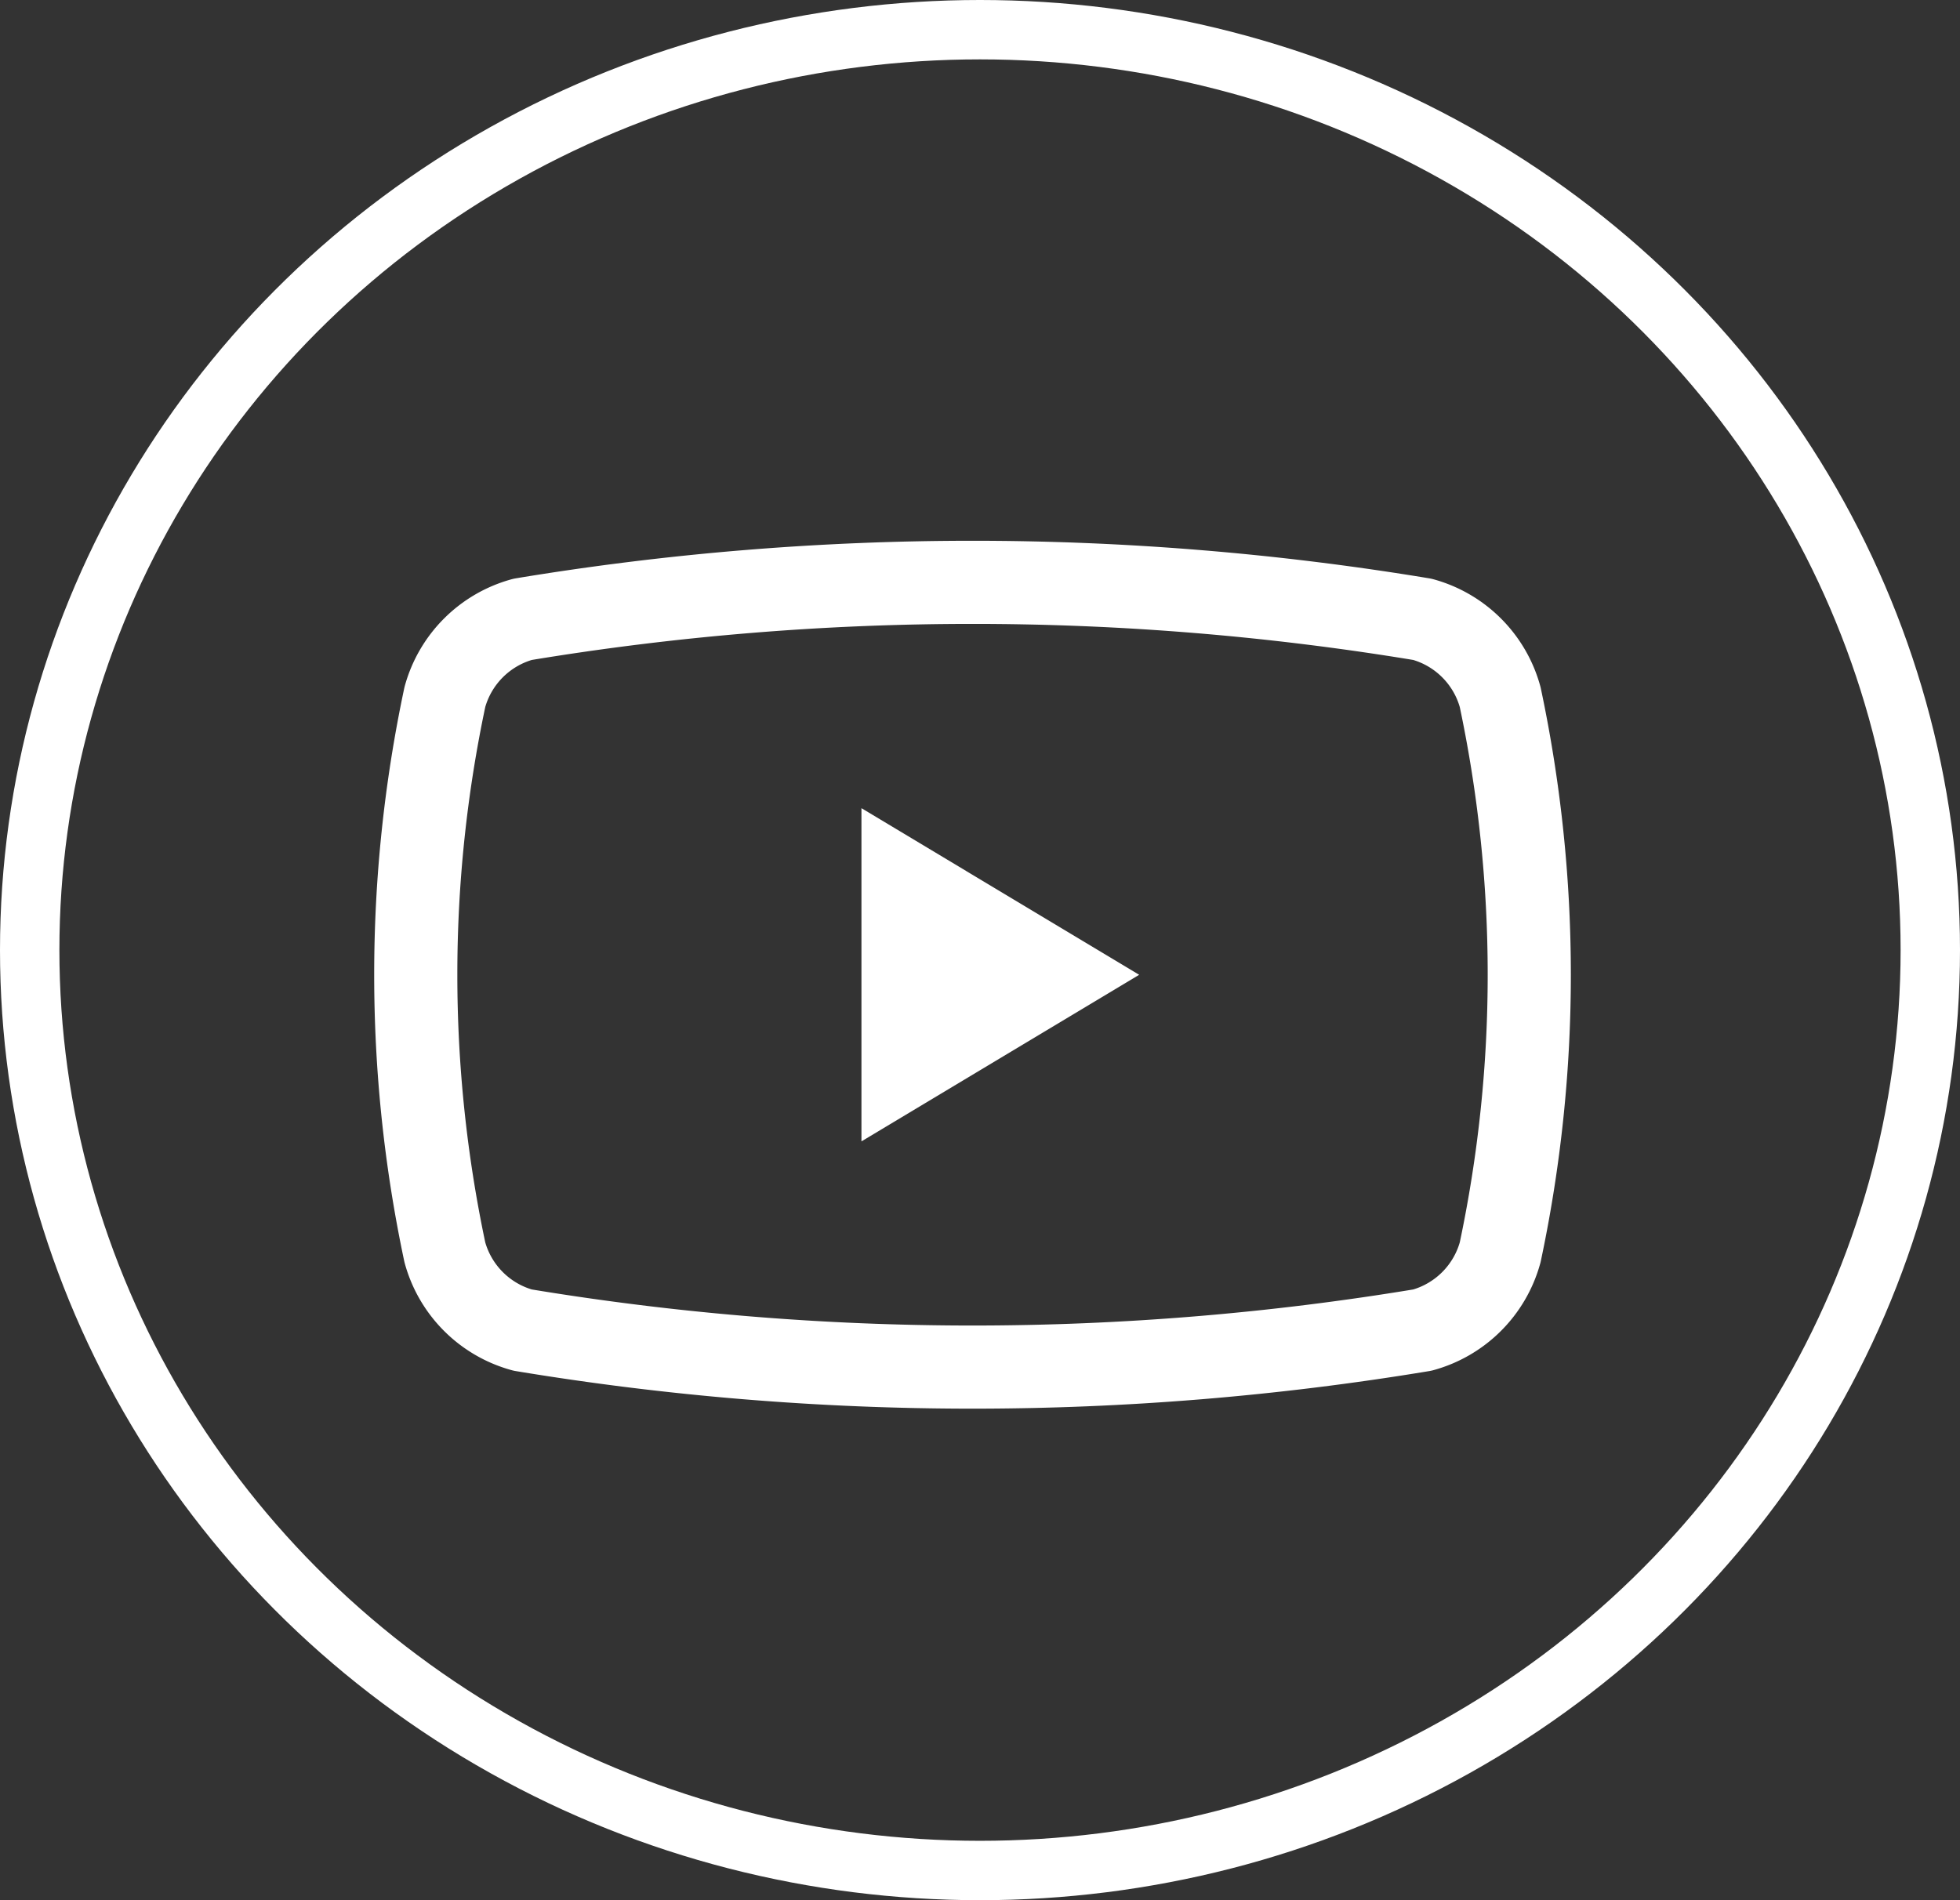
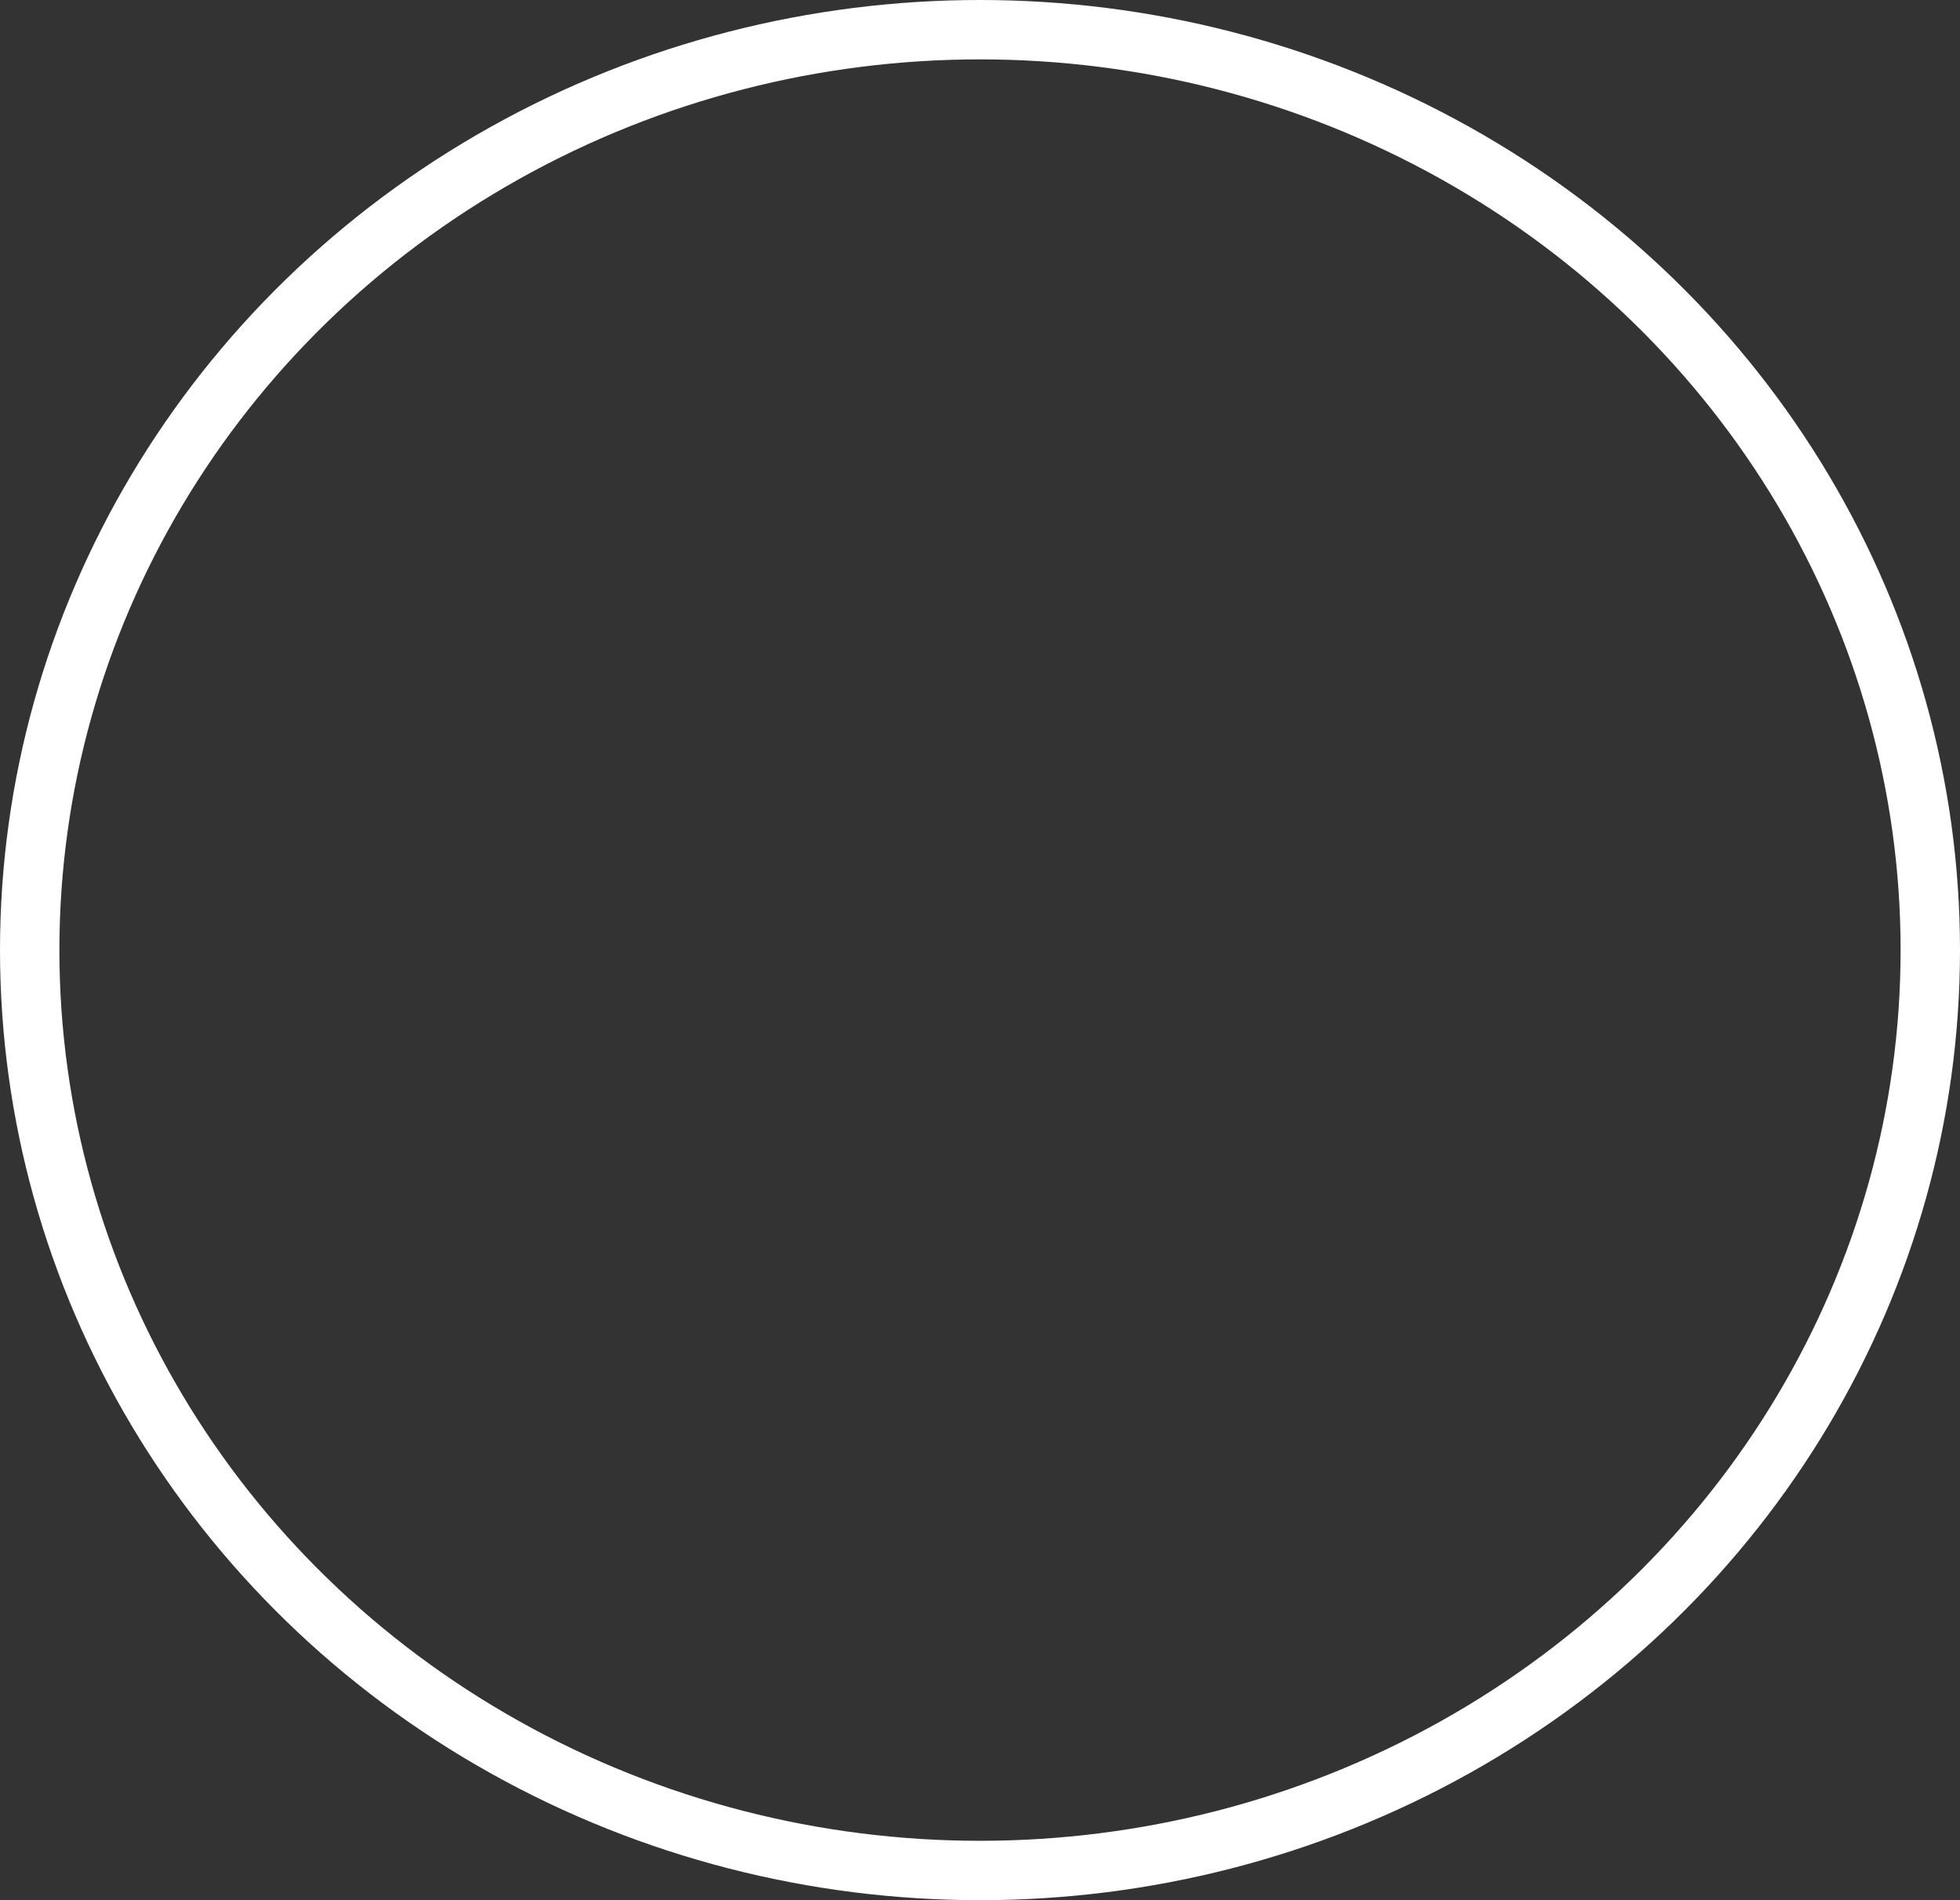
<svg xmlns="http://www.w3.org/2000/svg" width="33" height="32" viewBox="0 0 33 32">
  <rect x="0" y="0" width="33" height="32" fill="#333333" stroke="none" />
  <defs>
    <style>.a,.c,.e{fill:none;}.a,.c{stroke:#fff;}.a{stroke-linecap:round;stroke-linejoin:round;stroke-width:1.4px;}.b{fill:#fff;}.d{stroke:none;}</style>
  </defs>
  <g transform="translate(-1495 -67)">
    <g transform="translate(1495.454 66.752)">
      <g transform="translate(6.546 10.055)">
-         <path class="a" d="M2.466,16.217a22.555,22.555,0,0,1,0-9.351A1.87,1.87,0,0,1,3.775,5.557a46.348,46.348,0,0,1,15.15,0,1.87,1.87,0,0,1,1.309,1.309,22.555,22.555,0,0,1,0,9.351,1.87,1.87,0,0,1-1.309,1.309,46.339,46.339,0,0,1-15.15,0,1.87,1.87,0,0,1-1.309-1.309" transform="translate(-1.976 -4.934)" />
-         <path class="b" d="M10,14.611l4.676-2.805L10,9Z" transform="translate(-2.496 -5.197)" />
-       </g>
+         </g>
    </g>
    <g transform="translate(1495 67.211)">
      <g class="c" transform="translate(0 -0.211)">
        <ellipse class="d" cx="16.5" cy="16" rx="16.5" ry="16" />
        <ellipse class="e" cx="16.5" cy="16" rx="16" ry="15.5" />
      </g>
    </g>
  </g>
</svg>